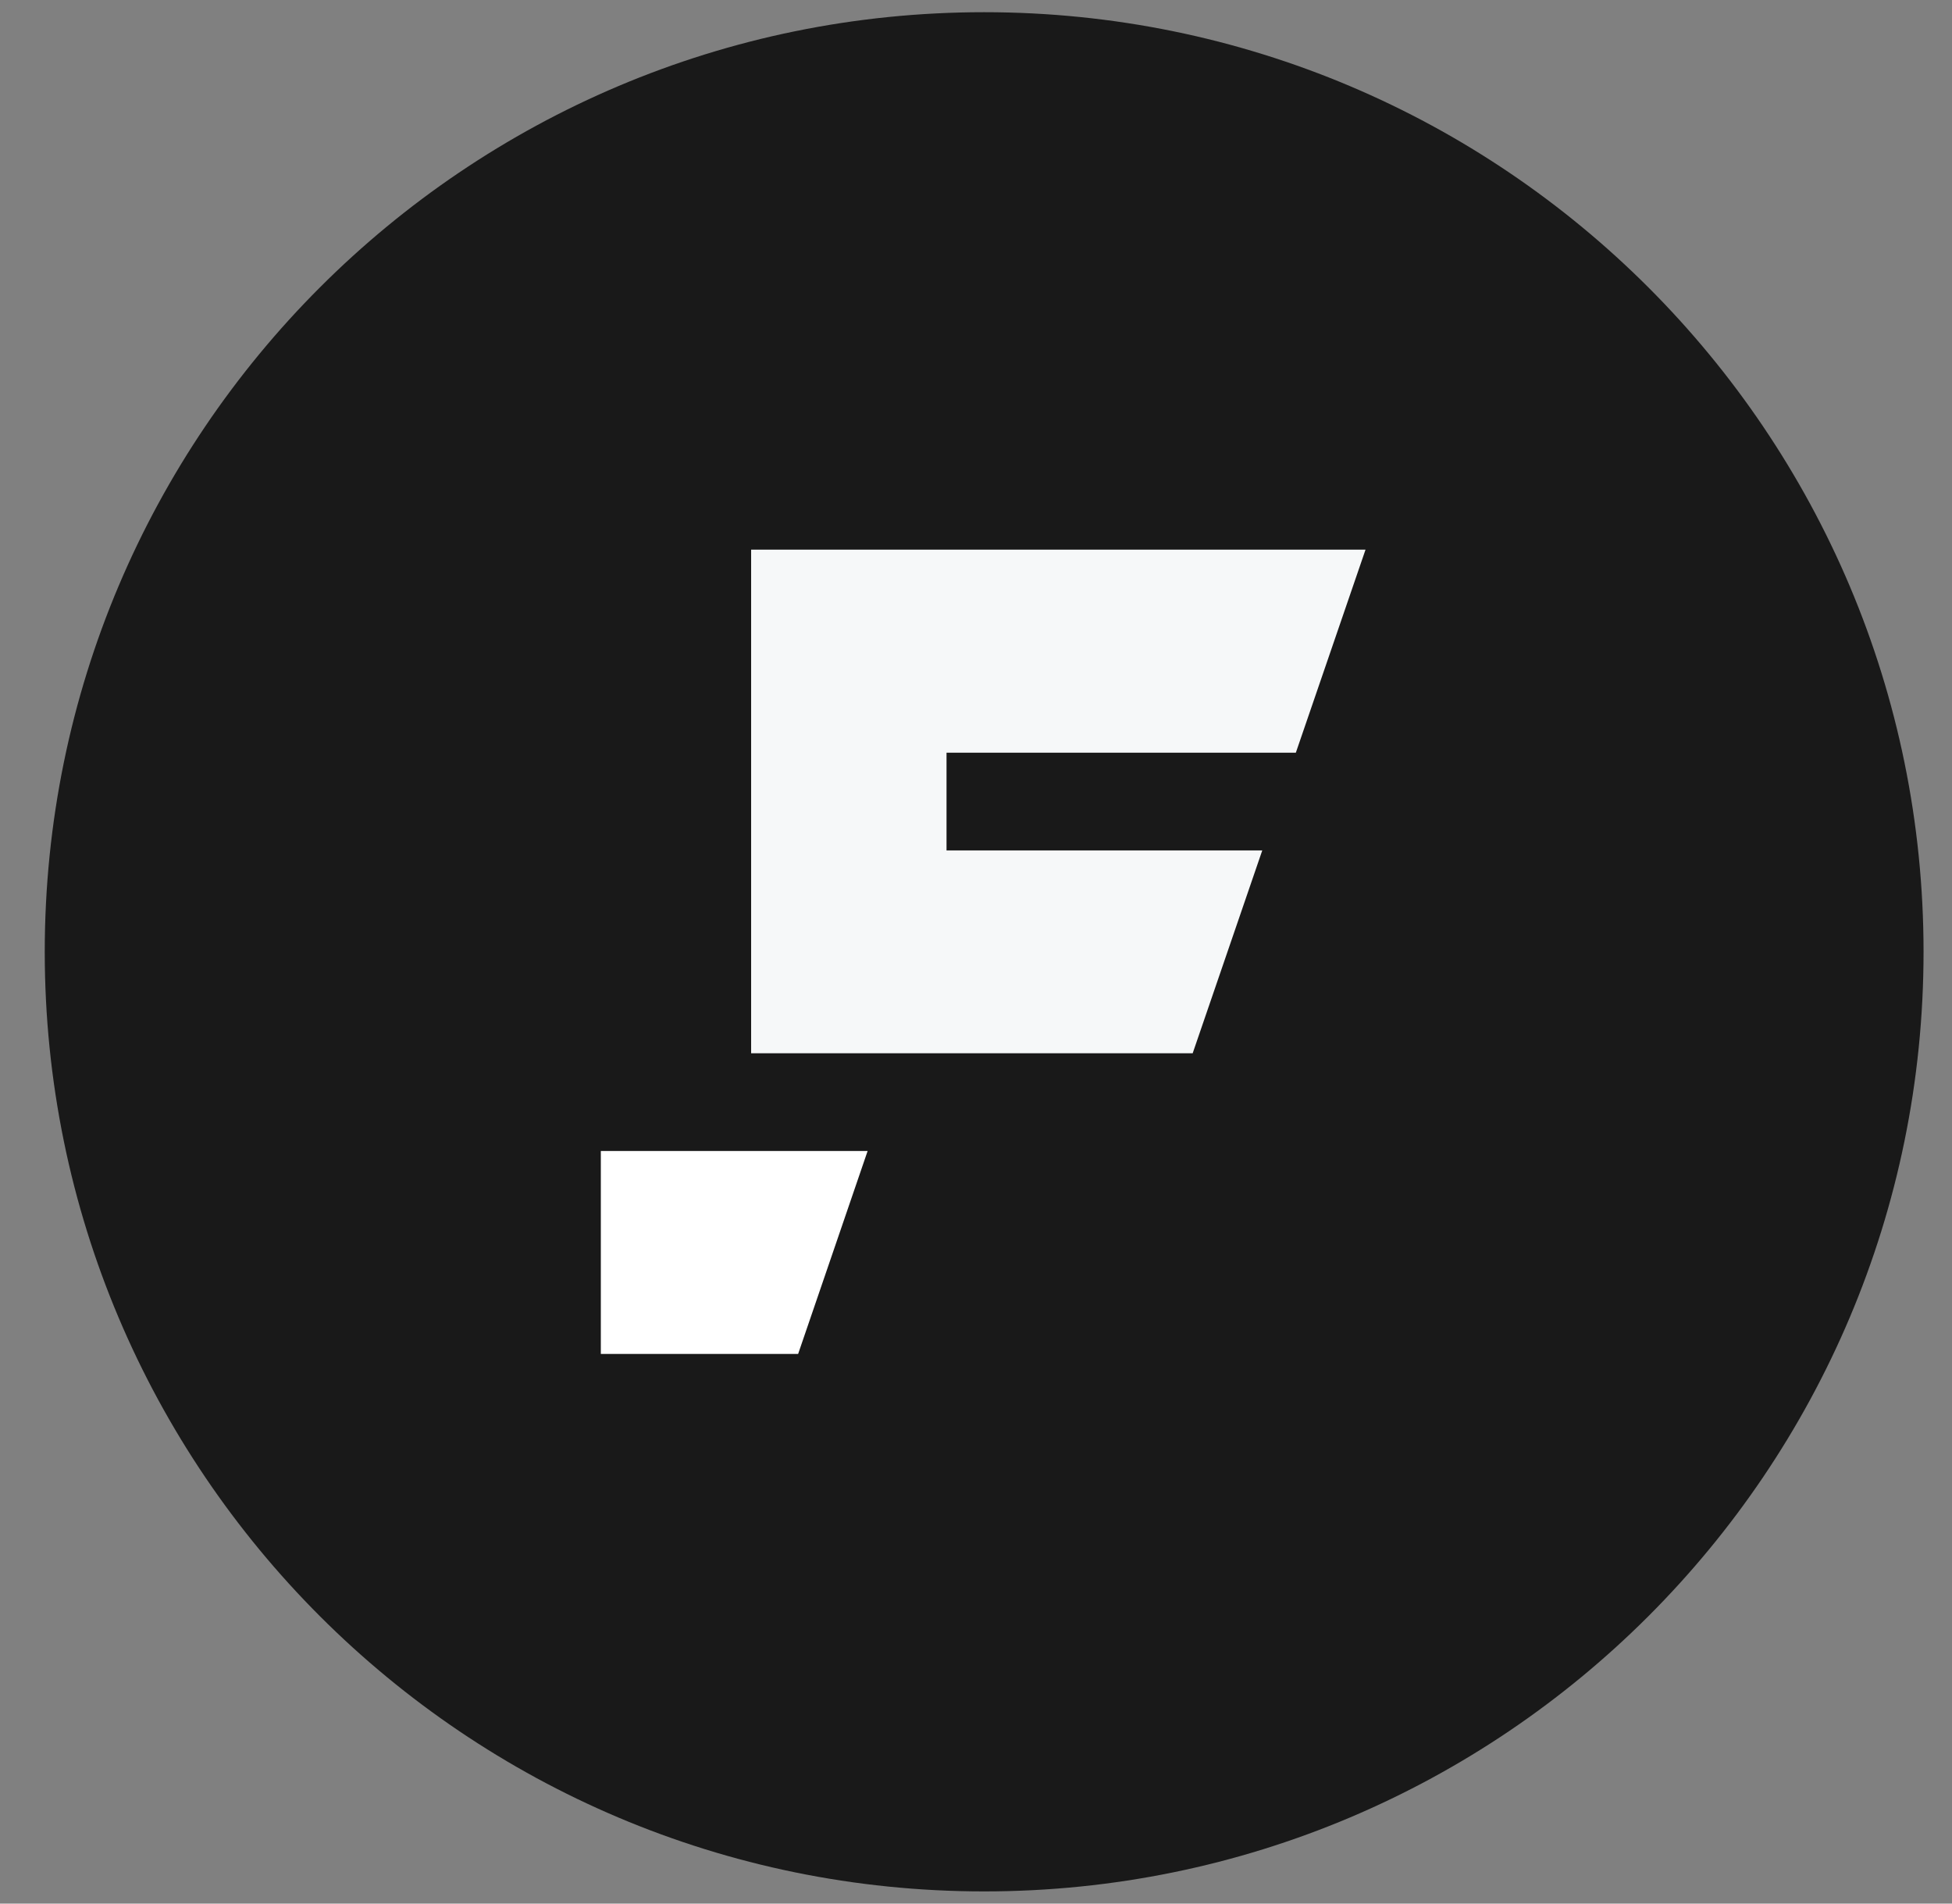
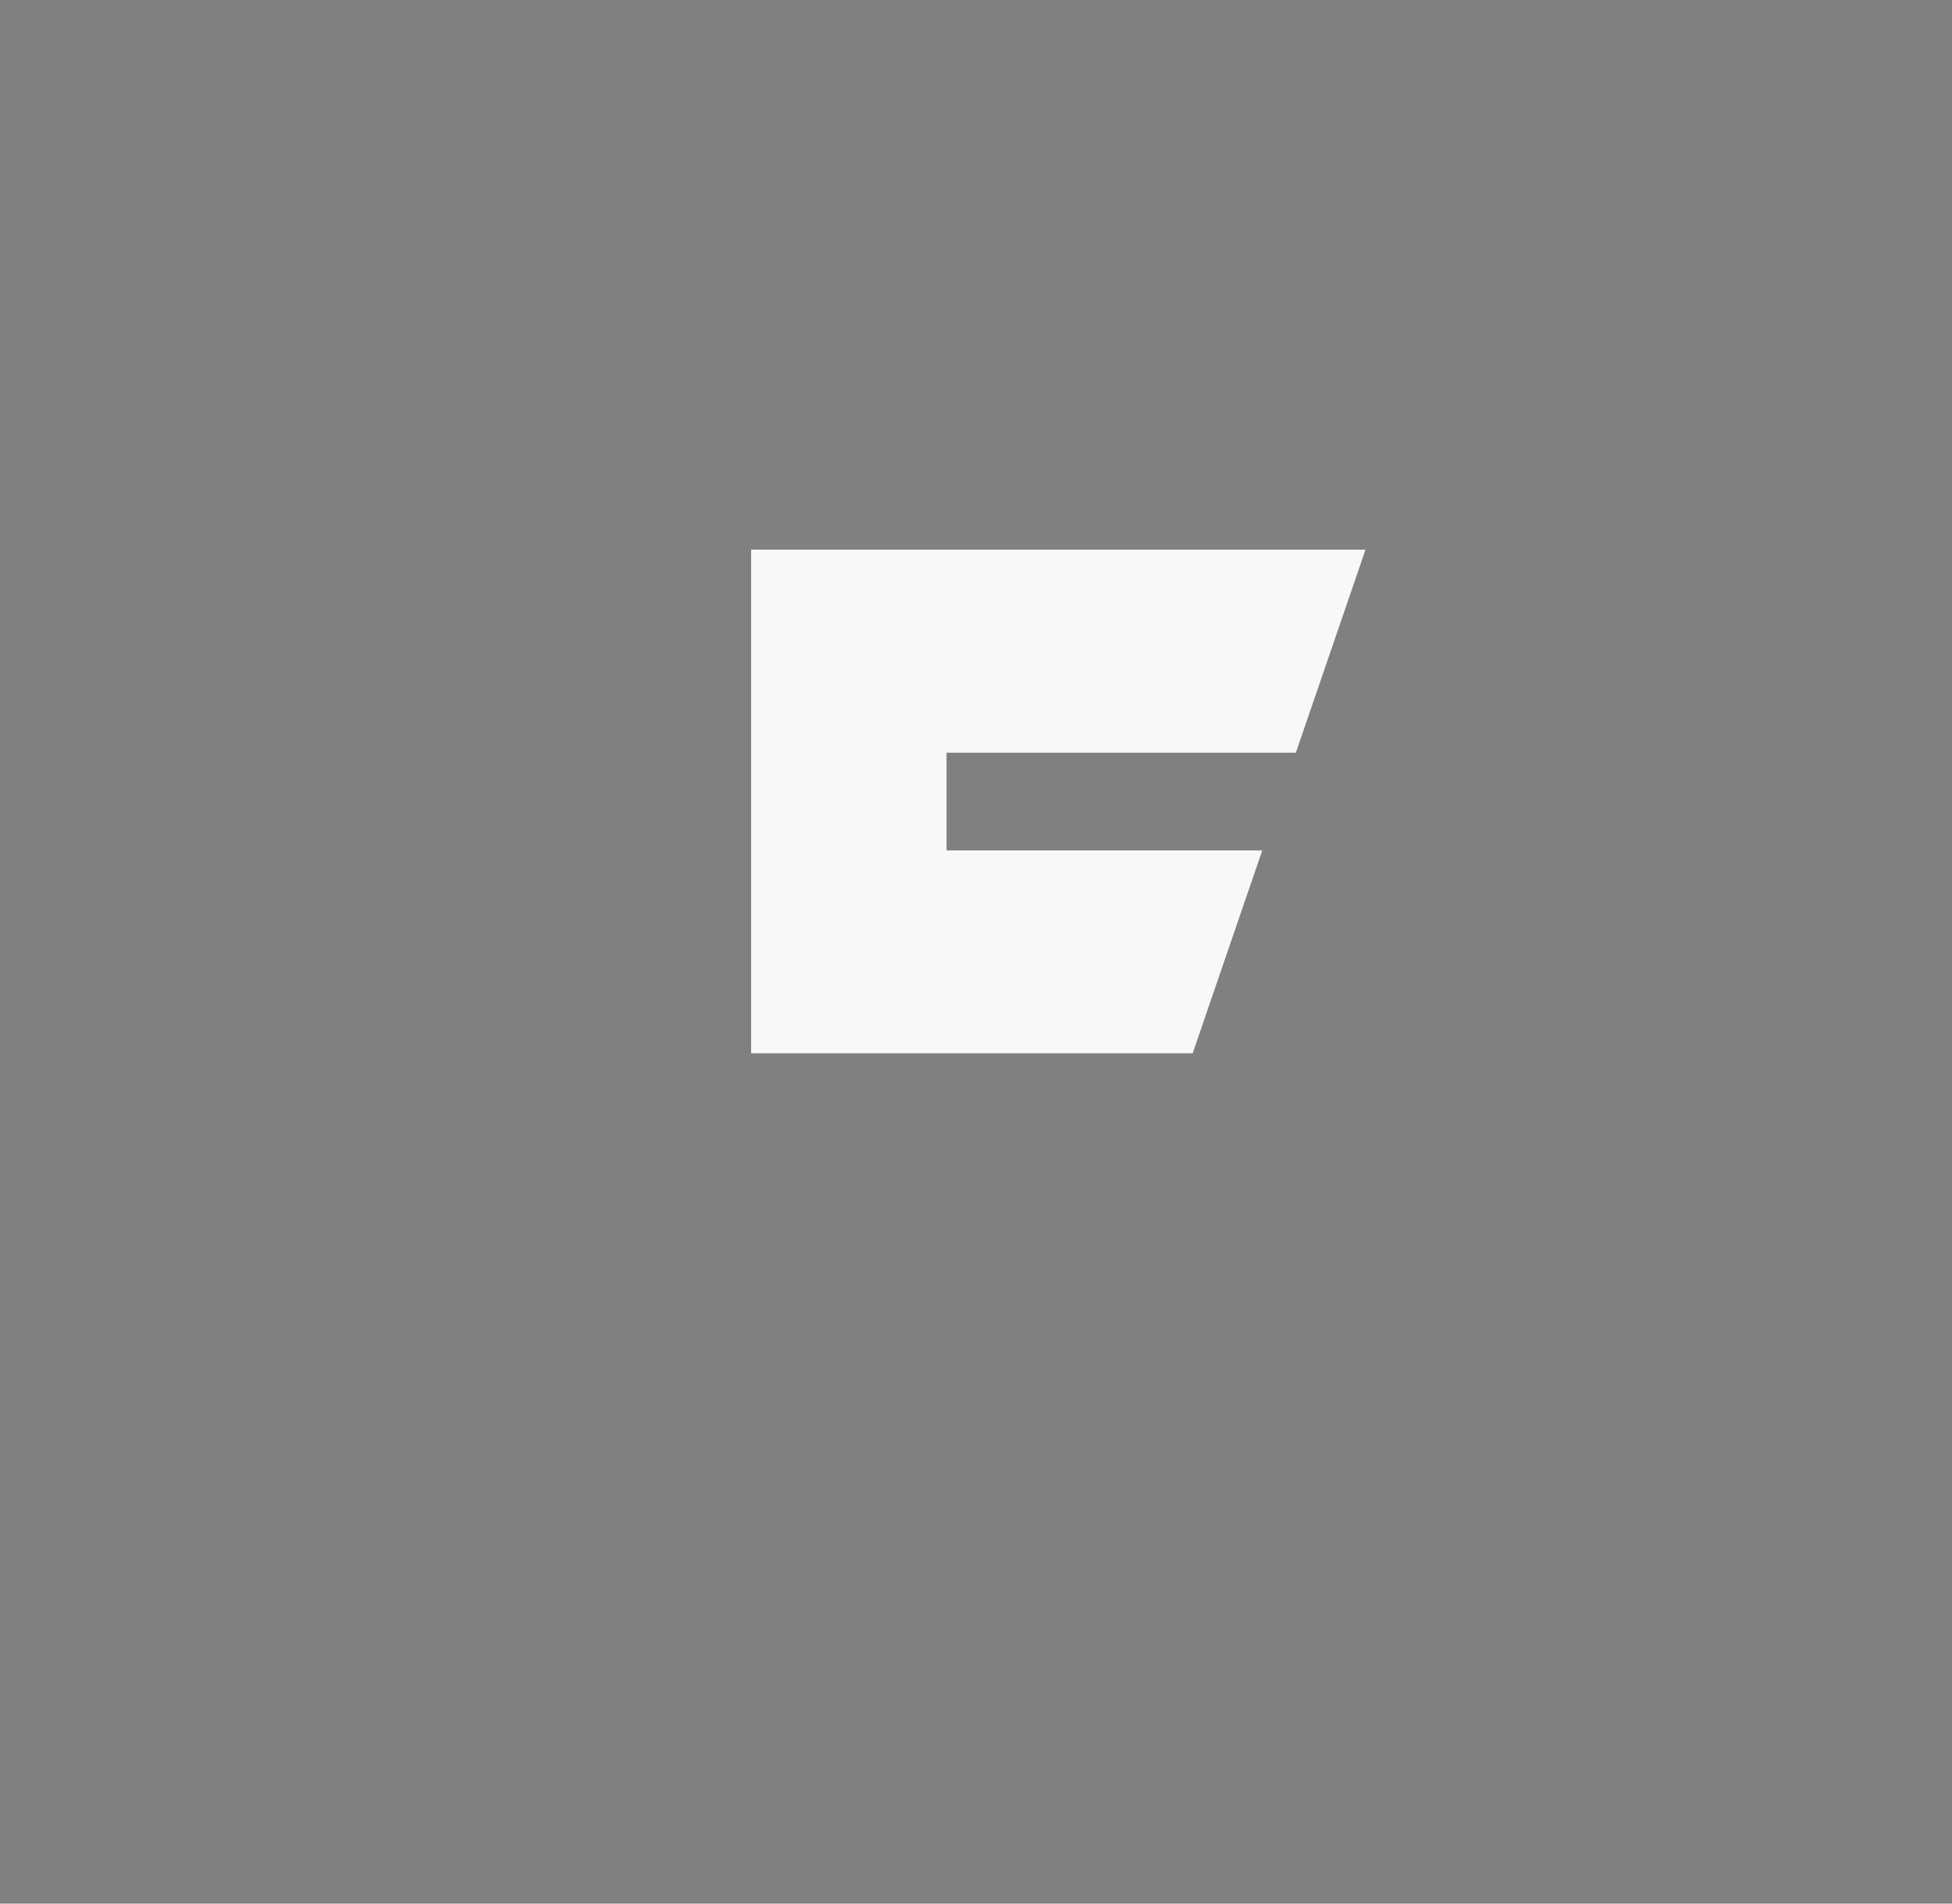
<svg xmlns="http://www.w3.org/2000/svg" width="40" height="39" viewBox="0 0 40 39" fill="none">
  <rect x="0" y="0" width="40" height="39" fill="#808080" stroke="none" />
-   <path d="M0.917 19.5C0.917 8.869 9.536 0.25 20.167 0.25C30.798 0.25 39.417 8.869 39.417 19.5C39.417 30.131 30.798 38.75 20.167 38.75C9.536 38.75 0.917 30.131 0.917 19.5Z" fill="#191919" />
-   <path d="M16.355 27.739H12.312V23.581H17.779L16.355 27.739Z" fill="white" />
  <path fill-rule="evenodd" clip-rule="evenodd" d="M15.392 11.261V21.579H24.44L25.866 17.423H19.396V15.421H26.554L27.982 11.261H15.392Z" fill="#F6F8F9" />
</svg>